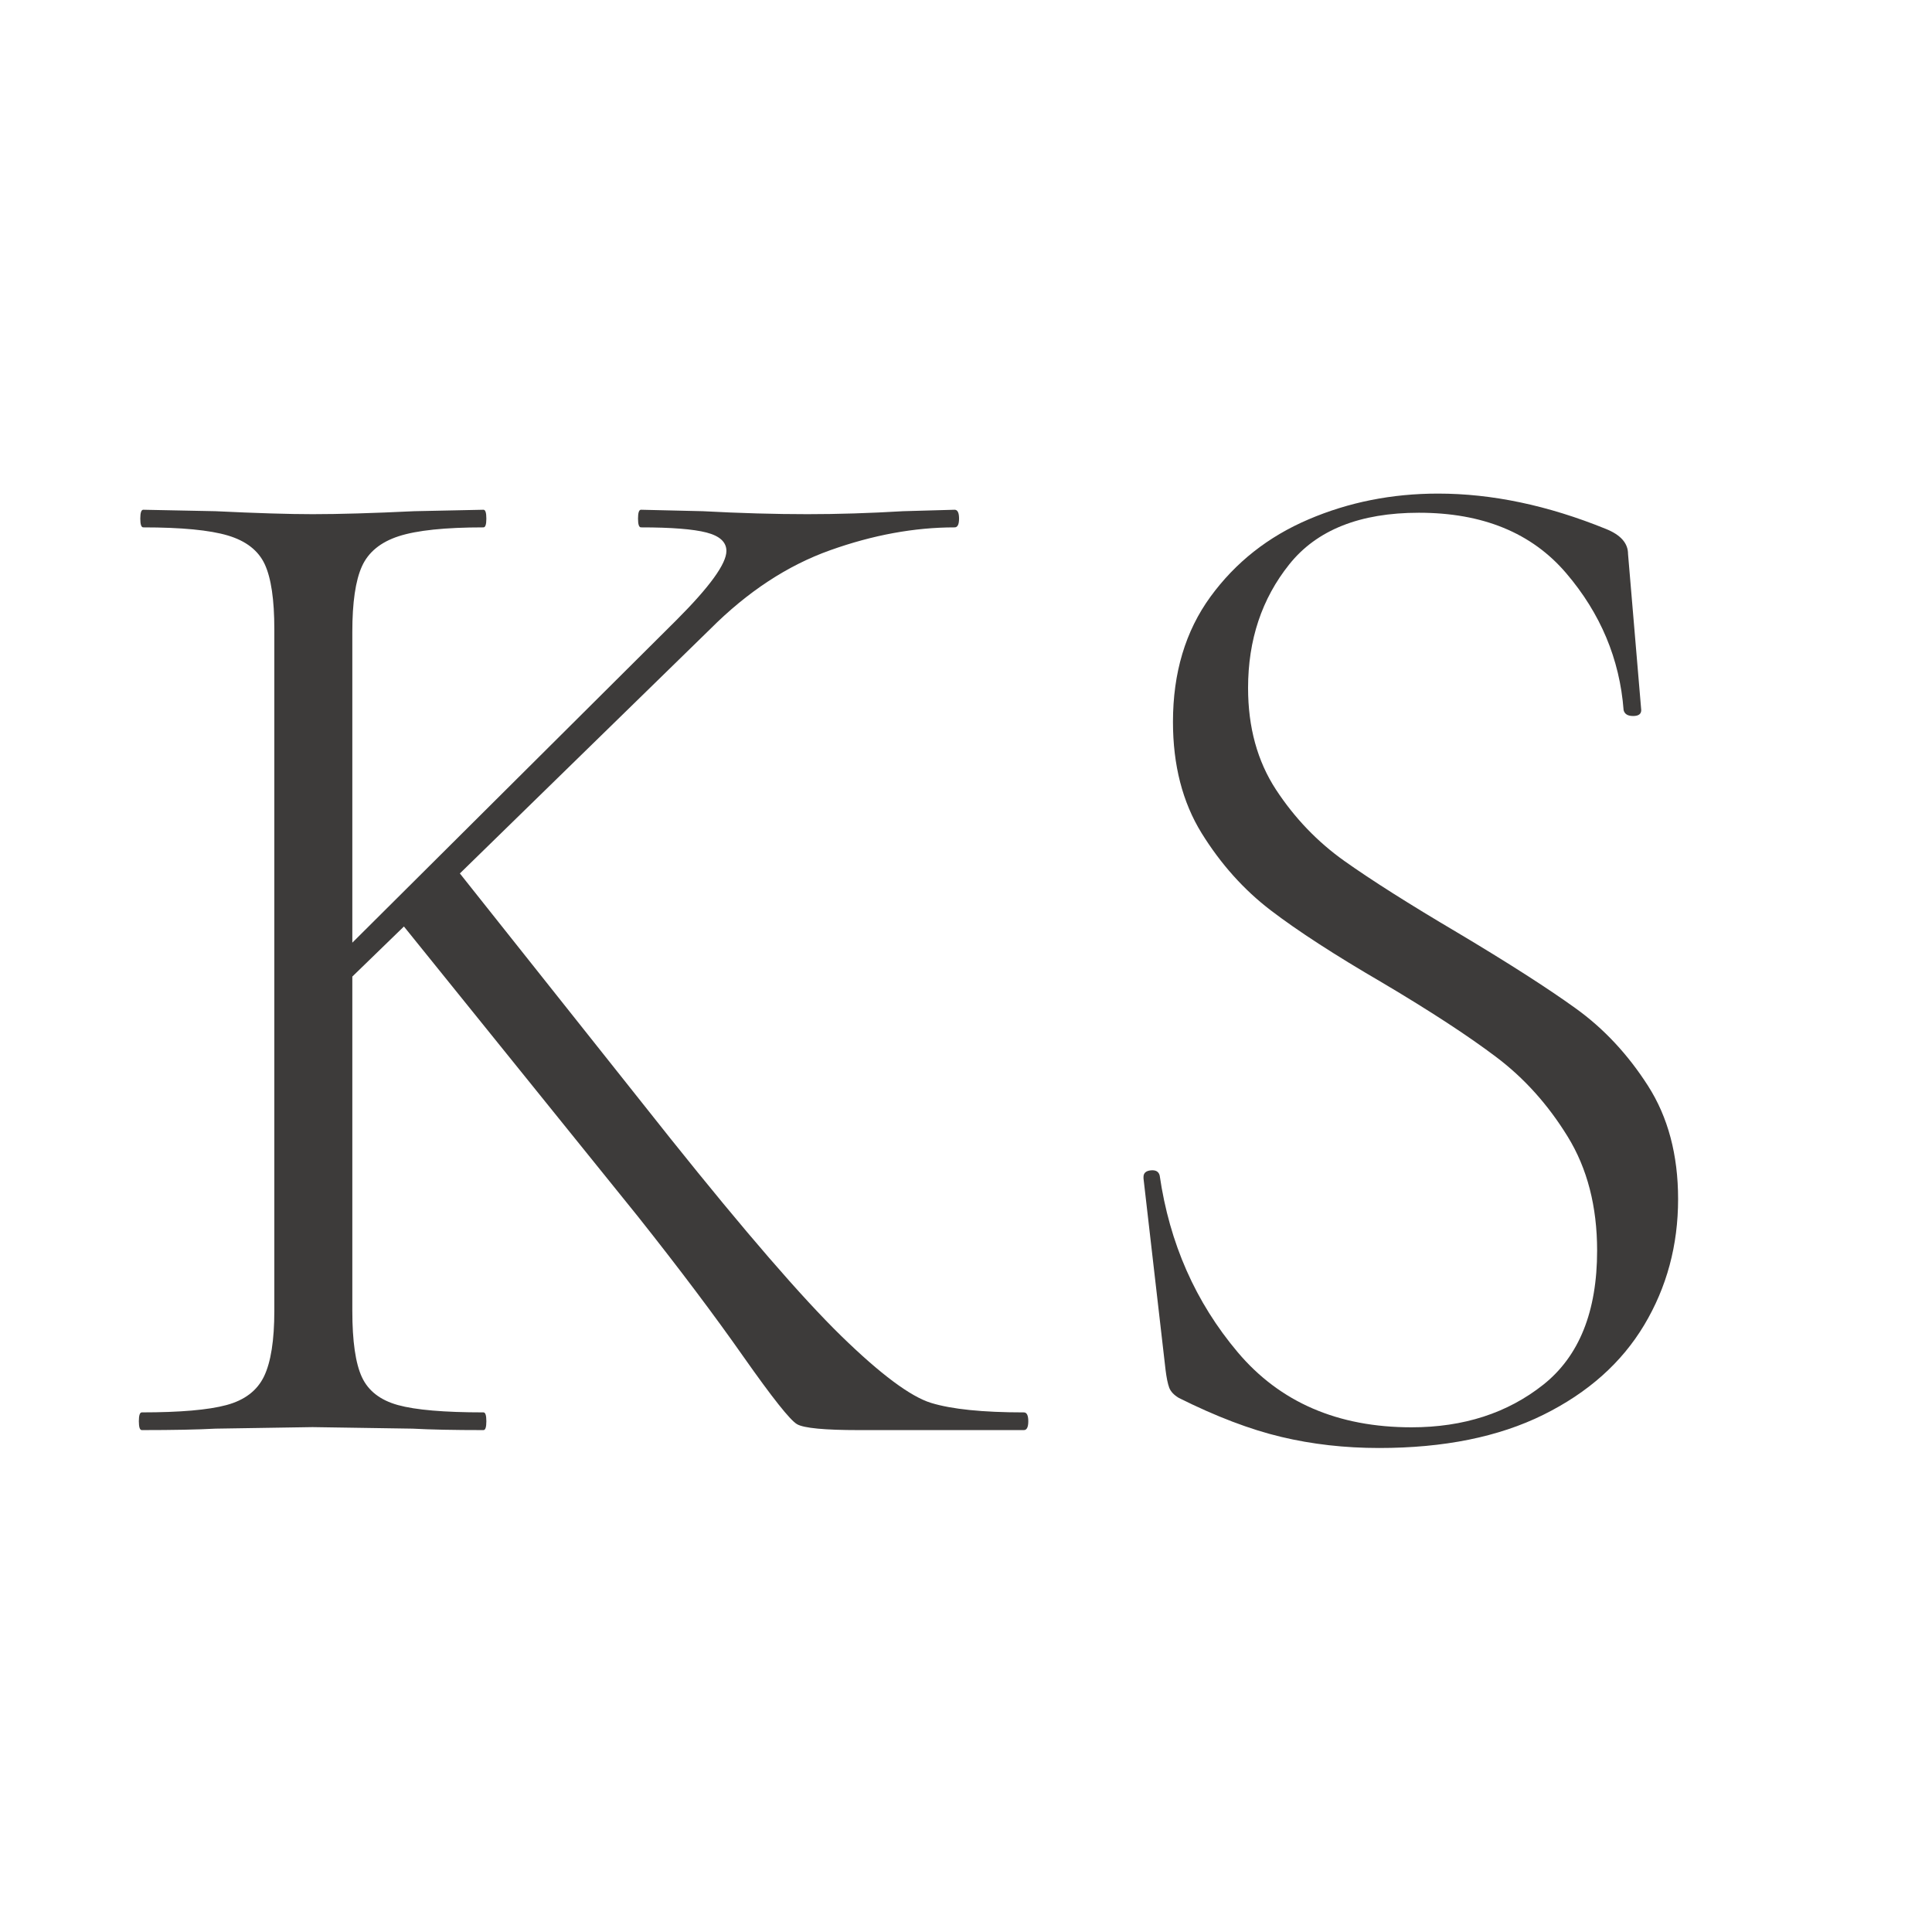
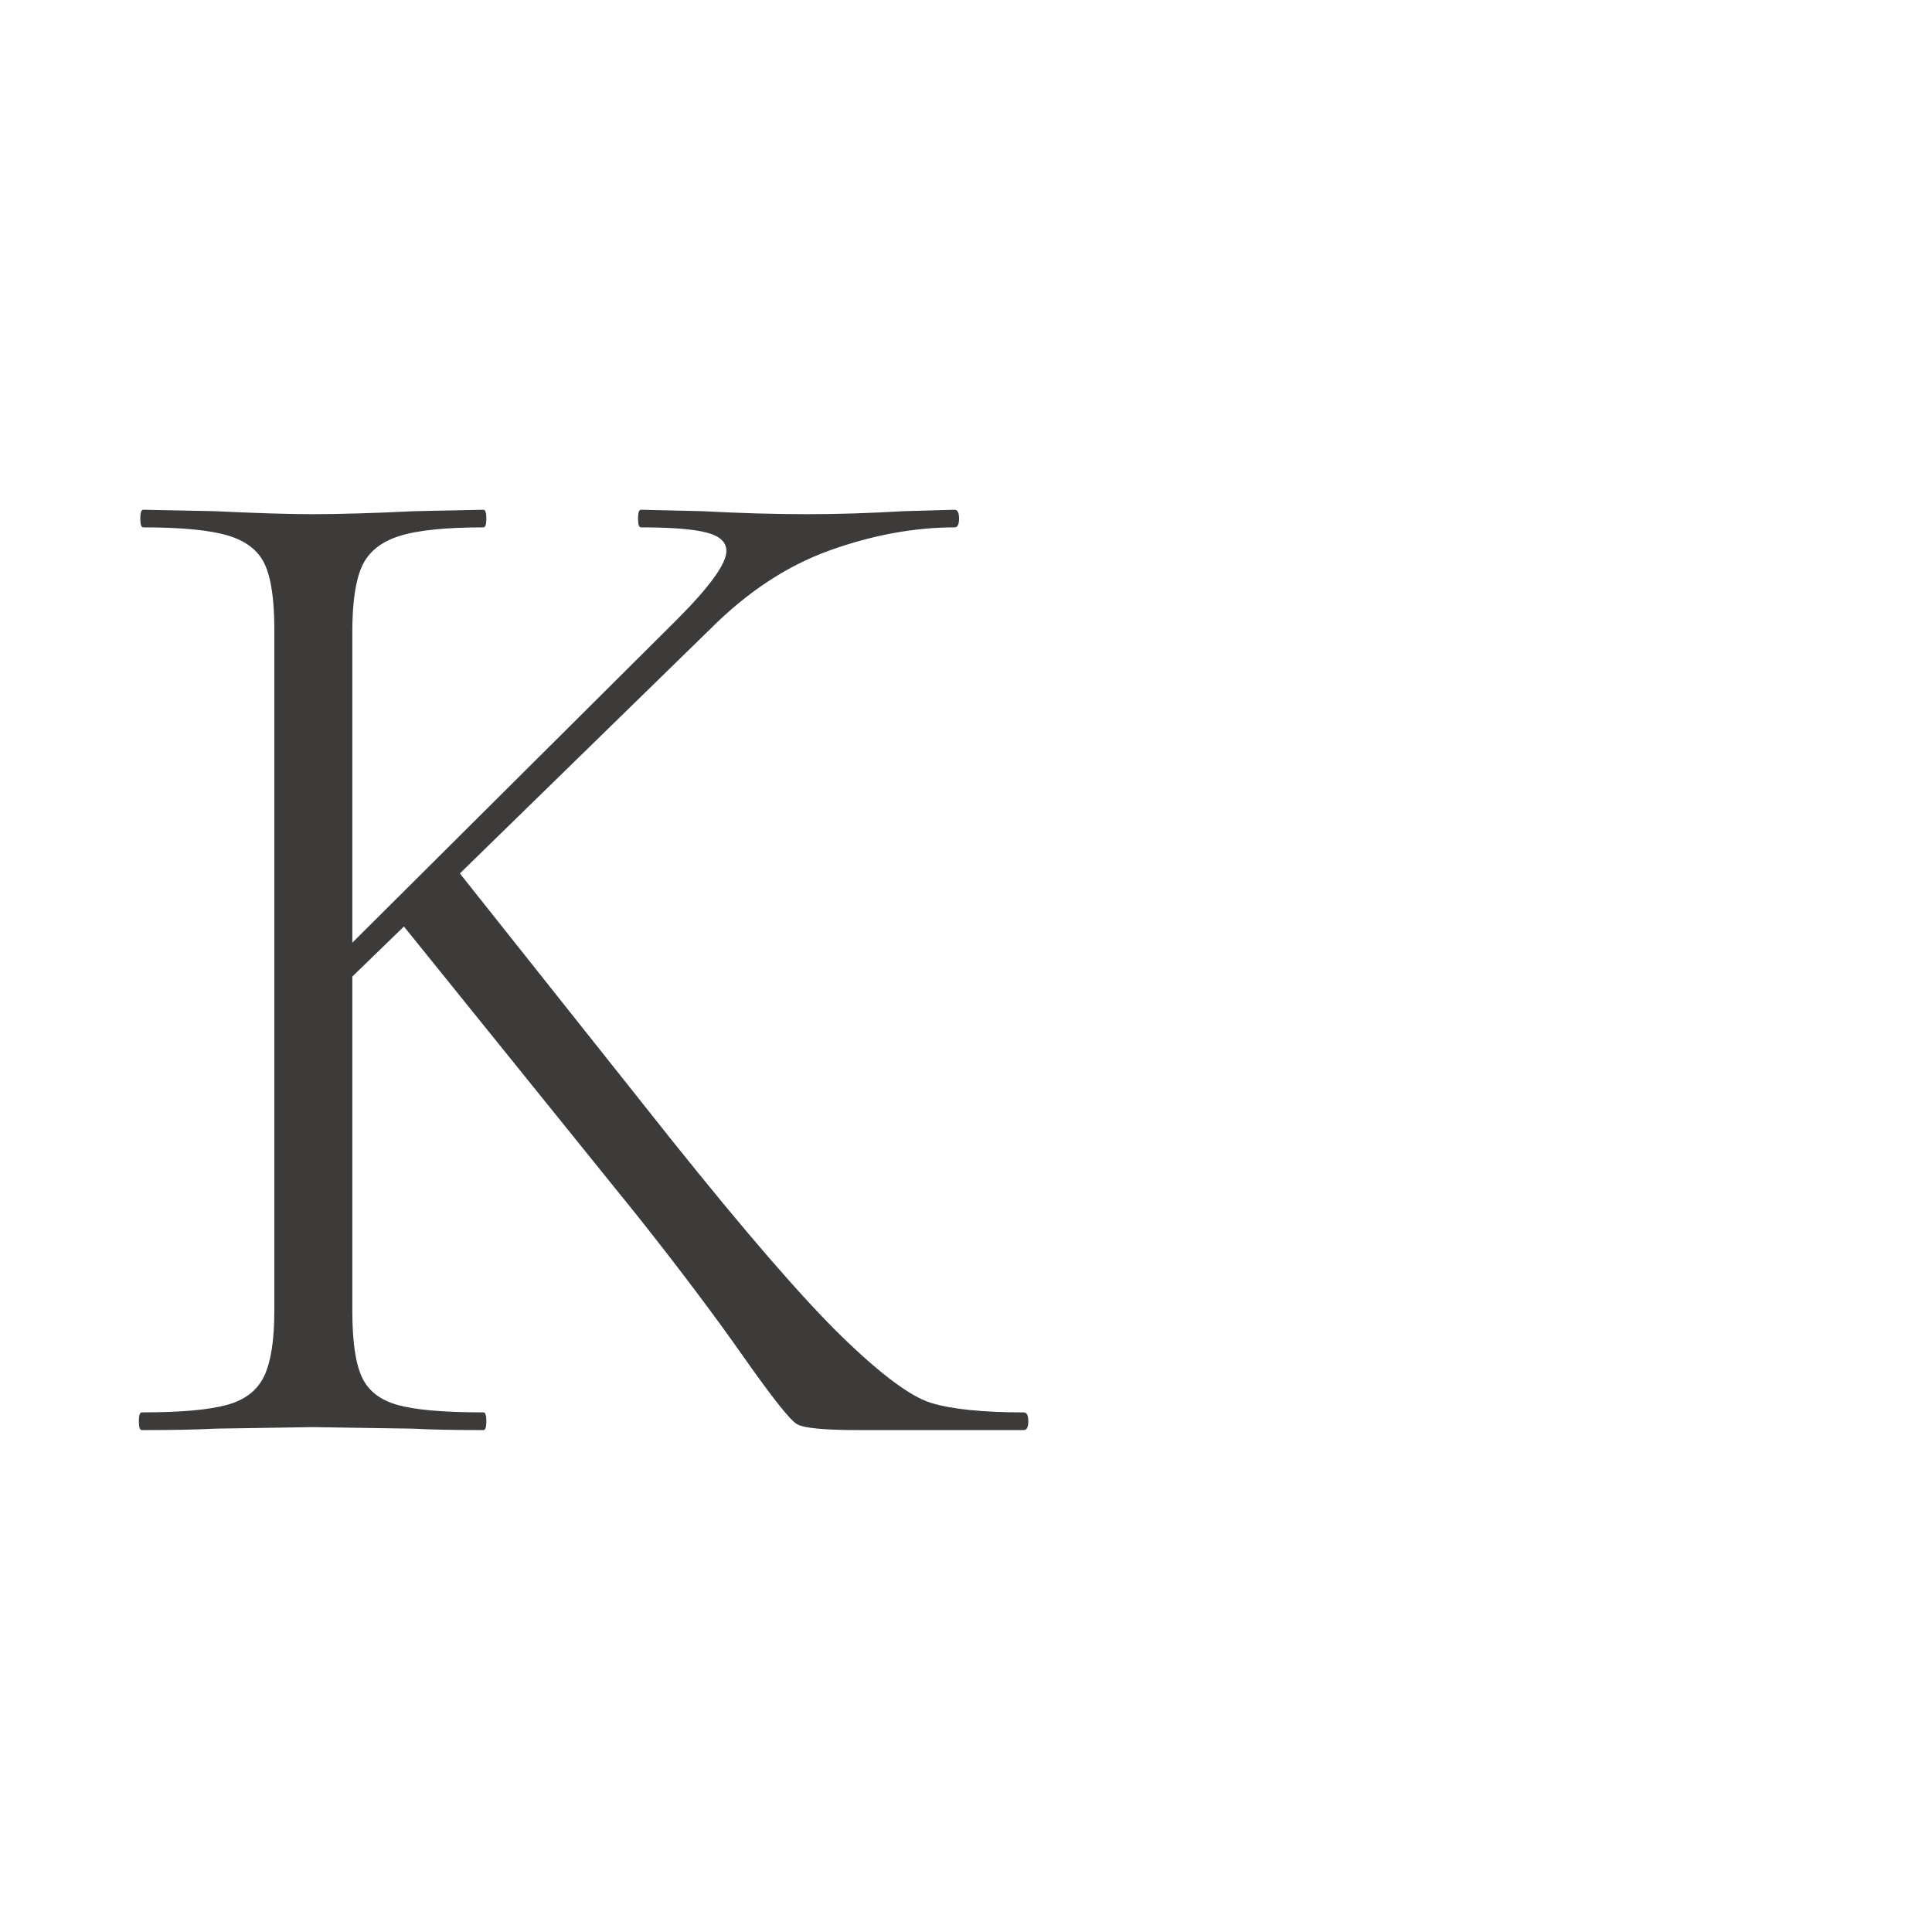
<svg xmlns="http://www.w3.org/2000/svg" data-bbox="-37.5 -37.5 450 450" height="500" viewBox="0 0 375 375" width="500" data-type="color">
  <g>
    <defs>
      <clipPath id="aab27ce0-0358-43cb-ae34-3d92544189a1">
        <path d="M167 124h40v54h-40Zm0 0" />
      </clipPath>
      <clipPath id="185cd7fa-876c-4670-8565-b15a2a1eef8d">
        <path d="m194.754 124.605 12.074 7.286-27.289 45.218-12.074-7.289Zm0 0" />
      </clipPath>
      <clipPath id="850dfca9-bbd6-45f1-a382-f6ce62cc04c6">
        <path d="m194.754 124.605 12.074 7.286-27.289 45.218-12.074-7.289Zm0 0" />
      </clipPath>
      <clipPath id="a1d4fc33-7d39-4536-b755-a94133c83c29">
        <path d="M168 131h28v28h-28Zm0 0" />
      </clipPath>
      <clipPath id="86862ec3-3e09-400e-a0ef-264c815817a1">
        <path d="m178.84 131.805 16.457 9.933-10.121 16.762-16.453-9.93Zm0 0" />
      </clipPath>
      <clipPath id="04f76271-a40b-42bc-b908-93e1c63ebc29">
        <path d="m178.84 131.805 16.457 9.933-10.121 16.762-16.453-9.93Zm0 0" />
      </clipPath>
      <clipPath id="2e8c1b23-269a-4565-9961-536c1b0a320d">
-         <path d="M187 133h27v26h-27Zm0 0" />
-       </clipPath>
+         </clipPath>
      <clipPath id="84fa384e-916c-4bb6-a533-f9be350f5b05">
        <path d="m197.008 133.594 16.453 9.933-9.04 14.973-16.452-9.93Zm0 0" />
      </clipPath>
      <clipPath id="235a6707-2923-49ba-a751-3fc3cd740ab1">
        <path d="m197.008 133.594 16.453 9.933-9.04 14.973-16.452-9.93Zm0 0" />
      </clipPath>
    </defs>
    <path fill="#ffffff" d="M412.5-37.5v450h-450v-450h450z" data-color="1" />
    <path fill="#ffffff" d="M412.5-37.5v450h-450v-450h450z" data-color="1" />
    <path fill="#ffffff" d="M412.5-37.5v450h-450v-450h450z" data-color="1" />
    <g clip-path="url(#aab27ce0-0358-43cb-ae34-3d92544189a1)">
      <g clip-path="url(#185cd7fa-876c-4670-8565-b15a2a1eef8d)">
        <g clip-path="url(#850dfca9-bbd6-45f1-a382-f6ce62cc04c6)">
          <path d="m194.754 124.605 12.074 7.286-27.289 45.218-12.074-7.289Zm0 0" fill="#ffffff" data-color="1" />
        </g>
      </g>
    </g>
    <g clip-path="url(#a1d4fc33-7d39-4536-b755-a94133c83c29)">
      <g clip-path="url(#86862ec3-3e09-400e-a0ef-264c815817a1)">
        <g clip-path="url(#04f76271-a40b-42bc-b908-93e1c63ebc29)">
          <path d="m178.84 131.805 16.457 9.933-10.121 16.762-16.453-9.93Zm0 0" fill="#ffffff" data-color="1" />
        </g>
      </g>
    </g>
    <g clip-path="url(#2e8c1b23-269a-4565-9961-536c1b0a320d)">
      <g clip-path="url(#84fa384e-916c-4bb6-a533-f9be350f5b05)">
        <g clip-path="url(#235a6707-2923-49ba-a751-3fc3cd740ab1)">
          <path d="m197.008 133.594 16.453 9.933-9.04 14.973-16.452-9.93Zm0 0" fill="#ffffff" data-color="1" />
        </g>
      </g>
    </g>
    <path d="M198.73 274.144c.57 0 .86.575.86 1.72 0 1.148-.29 1.718-.86 1.718h-32.016c-6.668 0-10.668-.379-12-1.14-1.336-.758-4.812-5.141-10.437-13.141-5.617-8.008-12.43-17.063-20.438-27.156l-45.437-56.313-10.016 9.719v64.875c0 5.906.617 10.199 1.86 12.875 1.238 2.668 3.57 4.476 7 5.422 3.437.949 8.968 1.421 16.593 1.421.375 0 .563.575.563 1.72 0 1.148-.188 1.718-.563 1.718-5.718 0-10.296-.094-13.734-.281l-19.422-.297-18.875.297c-3.43.187-8.187.281-14.281.281-.387 0-.578-.57-.578-1.719 0-1.144.191-1.719.578-1.719 7.426 0 12.898-.472 16.422-1.421 3.531-.946 5.96-2.801 7.297-5.563 1.332-2.77 2-7.016 2-12.734V122.098c0-5.72-.621-9.91-1.86-12.579-1.242-2.664-3.625-4.523-7.156-5.578-3.523-1.05-8.996-1.578-16.422-1.578-.387 0-.578-.566-.578-1.703 0-1.144.191-1.719.578-1.719l14 .282c8.008.386 14.3.578 18.875.578 5.133 0 11.707-.192 19.719-.578l13.437-.282c.375 0 .563.575.563 1.72 0 1.136-.188 1.702-.563 1.702-7.437 0-12.921.574-16.453 1.719-3.523 1.148-5.902 3.102-7.14 5.86-1.243 2.761-1.86 7-1.86 12.718v60.313l62.89-62.594c6.477-6.477 9.72-10.957 9.72-13.438 0-1.718-1.29-2.91-3.86-3.578-2.574-.664-6.812-1-12.718-1-.387 0-.579-.566-.579-1.703 0-1.144.192-1.719.579-1.719l12 .282c7.238.386 14.003.578 20.296.578 5.907 0 12.098-.192 18.578-.578l10-.282c.57 0 .86.575.86 1.72 0 1.136-.29 1.702-.86 1.702-7.812 0-15.867 1.48-24.156 4.438-8.281 2.949-16.043 8.047-23.281 15.297l-48.594 47.437 40.875 51.453c14.477 18.106 25.524 30.875 33.14 38.313 7.626 7.43 13.438 11.761 17.438 13 4.008 1.23 10.016 1.844 18.016 1.844Zm0 0" fill="#3d3b3a" data-color="2" />
-     <path d="M242.25 133.539c0 7.625 1.804 14.203 5.421 19.734 3.625 5.524 8.055 10.14 13.297 13.86 5.238 3.718 12.531 8.34 21.875 13.859 9.906 5.906 17.57 10.82 23 14.734 5.437 3.907 10.11 8.907 14.015 15 3.907 6.094 5.86 13.434 5.86 22.016 0 8.96-2.195 17.105-6.578 24.438-4.387 7.335-10.918 13.148-19.594 17.437-8.668 4.29-19.29 6.438-31.86 6.438-6.667 0-13.007-.72-19.015-2.157-6-1.426-12.621-3.945-19.86-7.562-.96-.57-1.585-1.239-1.874-2-.282-.77-.516-1.914-.704-3.438l-4.28-37.156v-.297c0-.758.472-1.187 1.421-1.281.957-.094 1.531.242 1.719 1 1.906 13.148 6.953 24.578 15.14 34.297 8.196 9.719 19.442 14.578 33.735 14.578 10.101 0 18.633-2.758 25.594-8.281 6.957-5.532 10.437-14.203 10.437-26.016 0-8.57-1.906-15.953-5.719-22.14-3.812-6.196-8.437-11.344-13.875-15.438-5.43-4.102-12.808-8.922-22.14-14.453-9.156-5.332-16.356-10-21.594-14-5.242-4-9.719-9-13.438-15-3.71-6.008-5.562-13.207-5.562-21.594 0-9.531 2.426-17.629 7.281-24.297 4.864-6.664 11.203-11.664 19.016-15 7.812-3.344 16.195-5.015 25.156-5.015 10.477 0 21.336 2.289 32.578 6.859 2.864 1.148 4.297 2.766 4.297 4.86l2.563 30.312c0 .761-.528 1.14-1.579 1.14-1.042 0-1.656-.379-1.843-1.14-.762-9.914-4.48-18.781-11.156-26.594-6.668-7.812-16.196-11.719-28.579-11.719-11.437 0-19.824 3.34-25.156 10.016-5.336 6.668-8 14.668-8 24Zm0 0" fill="#3d3b3a" data-color="2" />
  </g>
</svg>